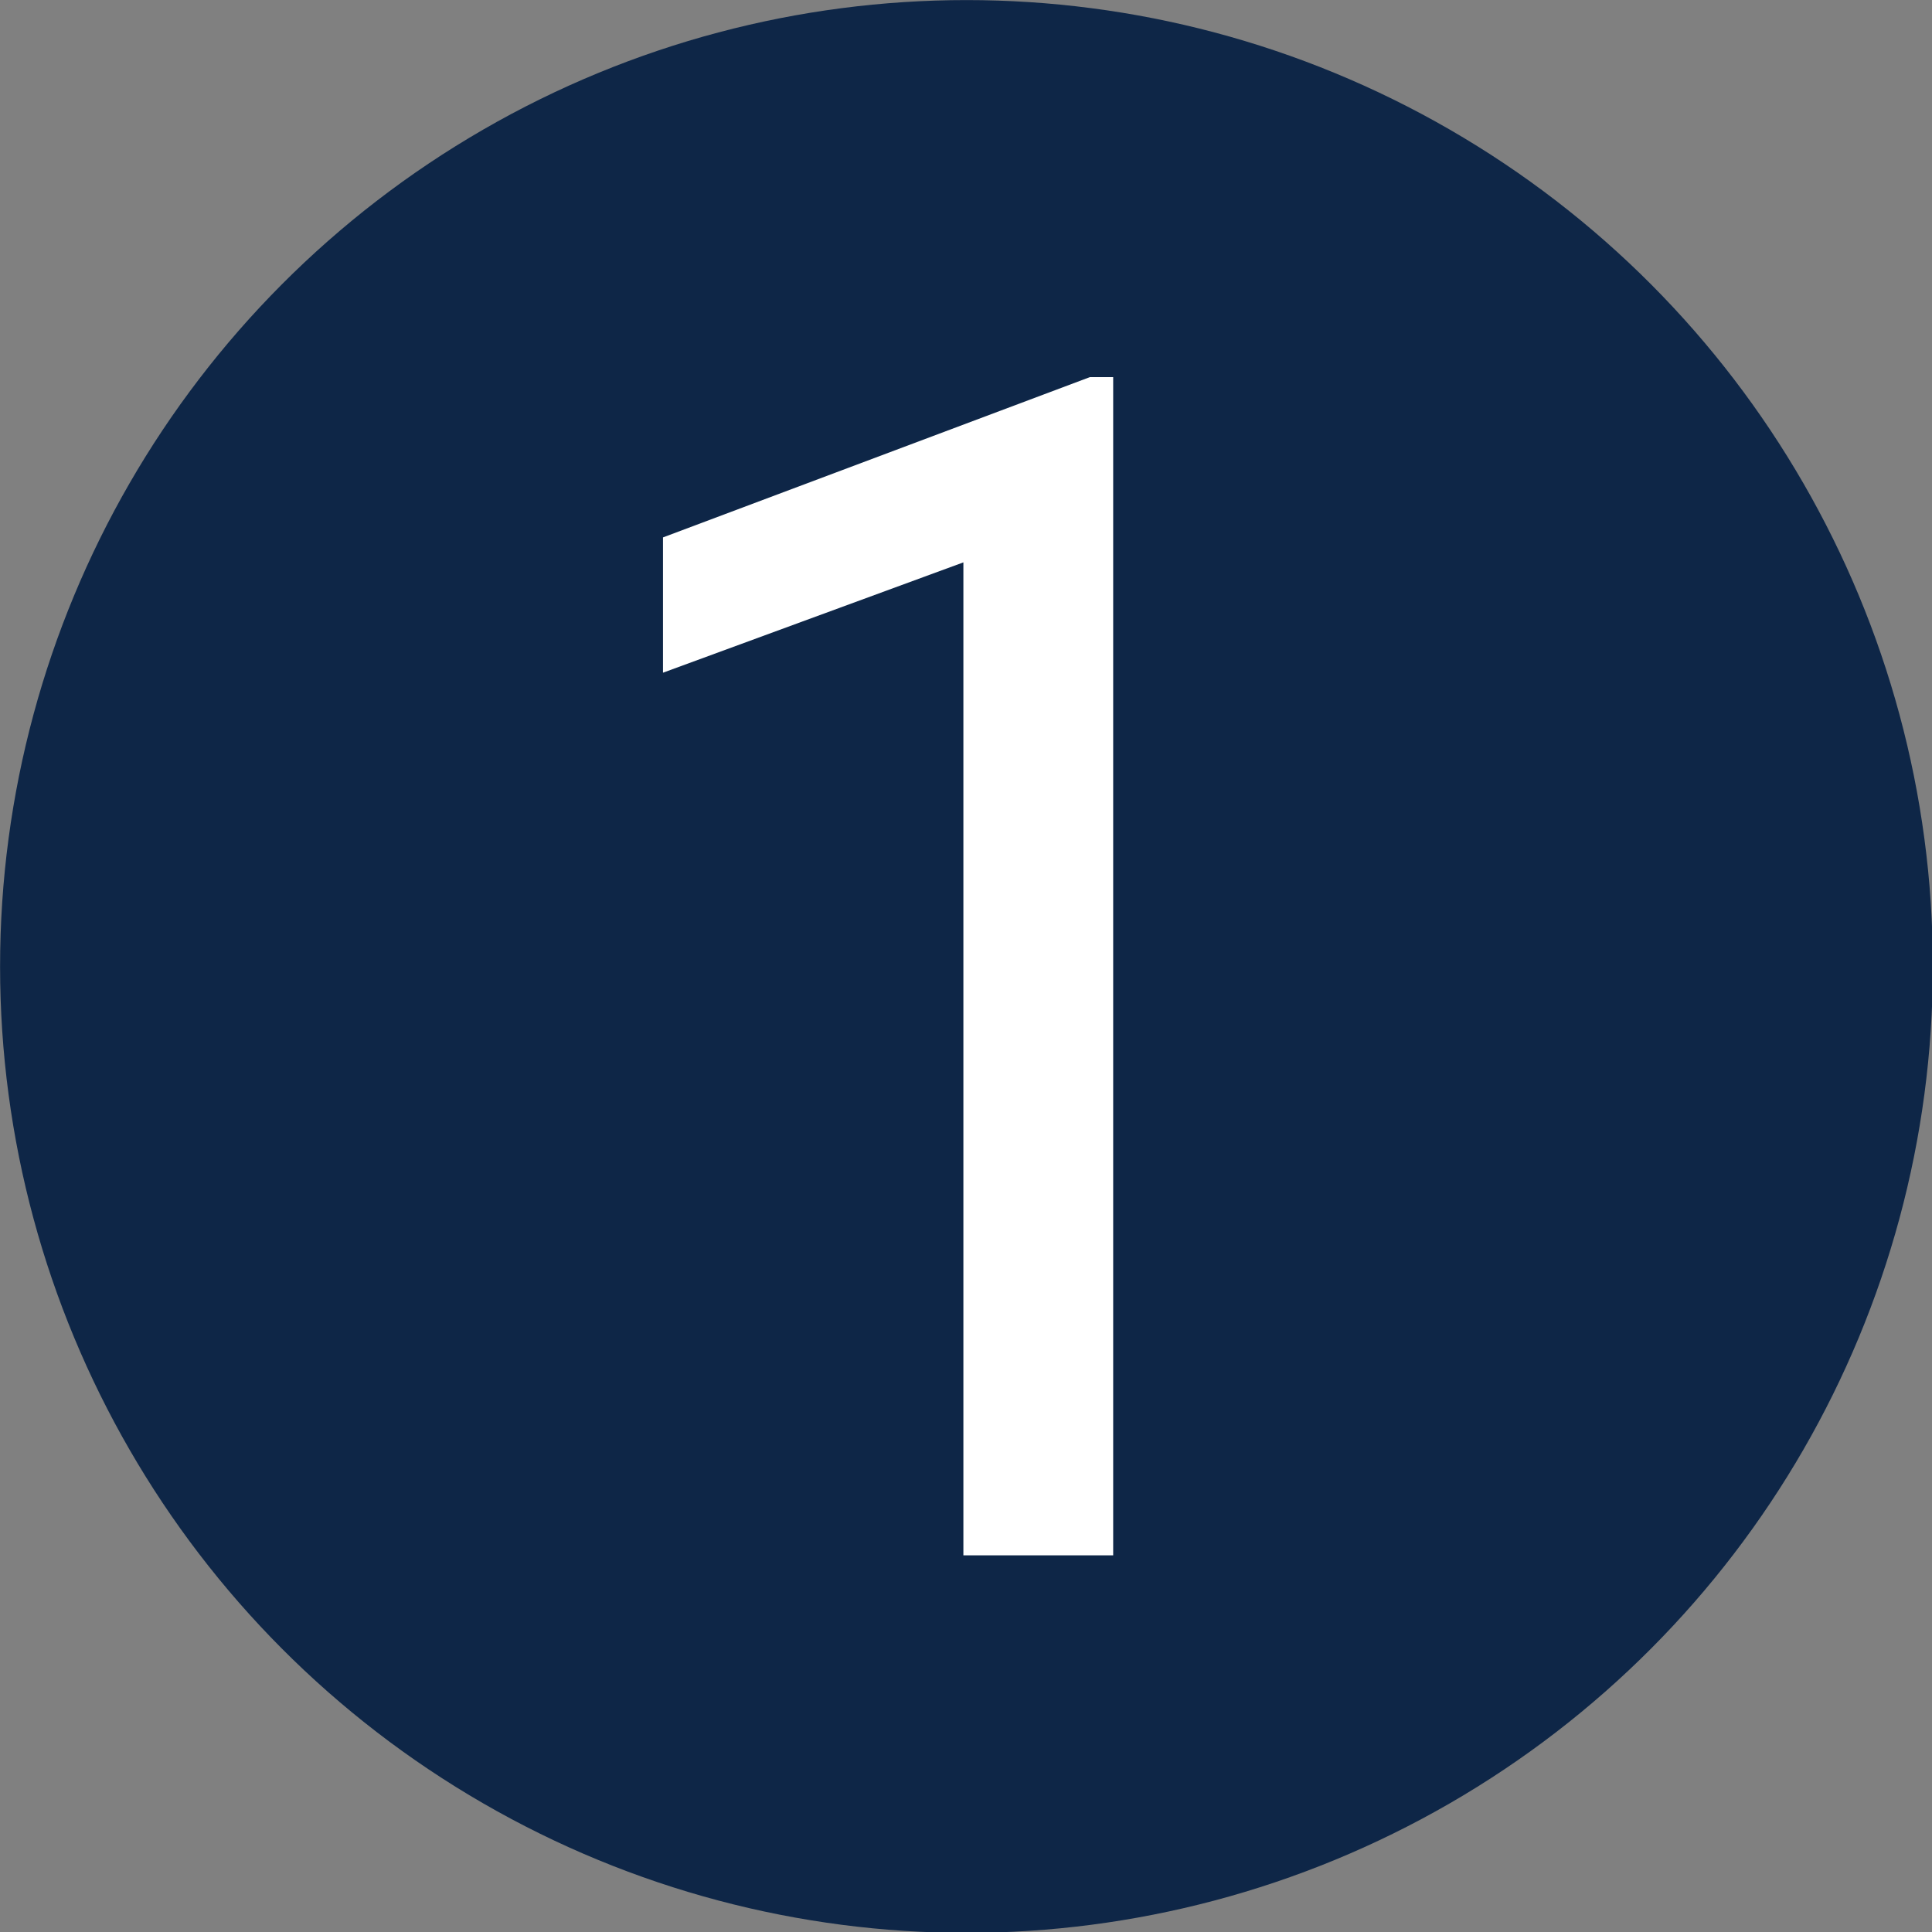
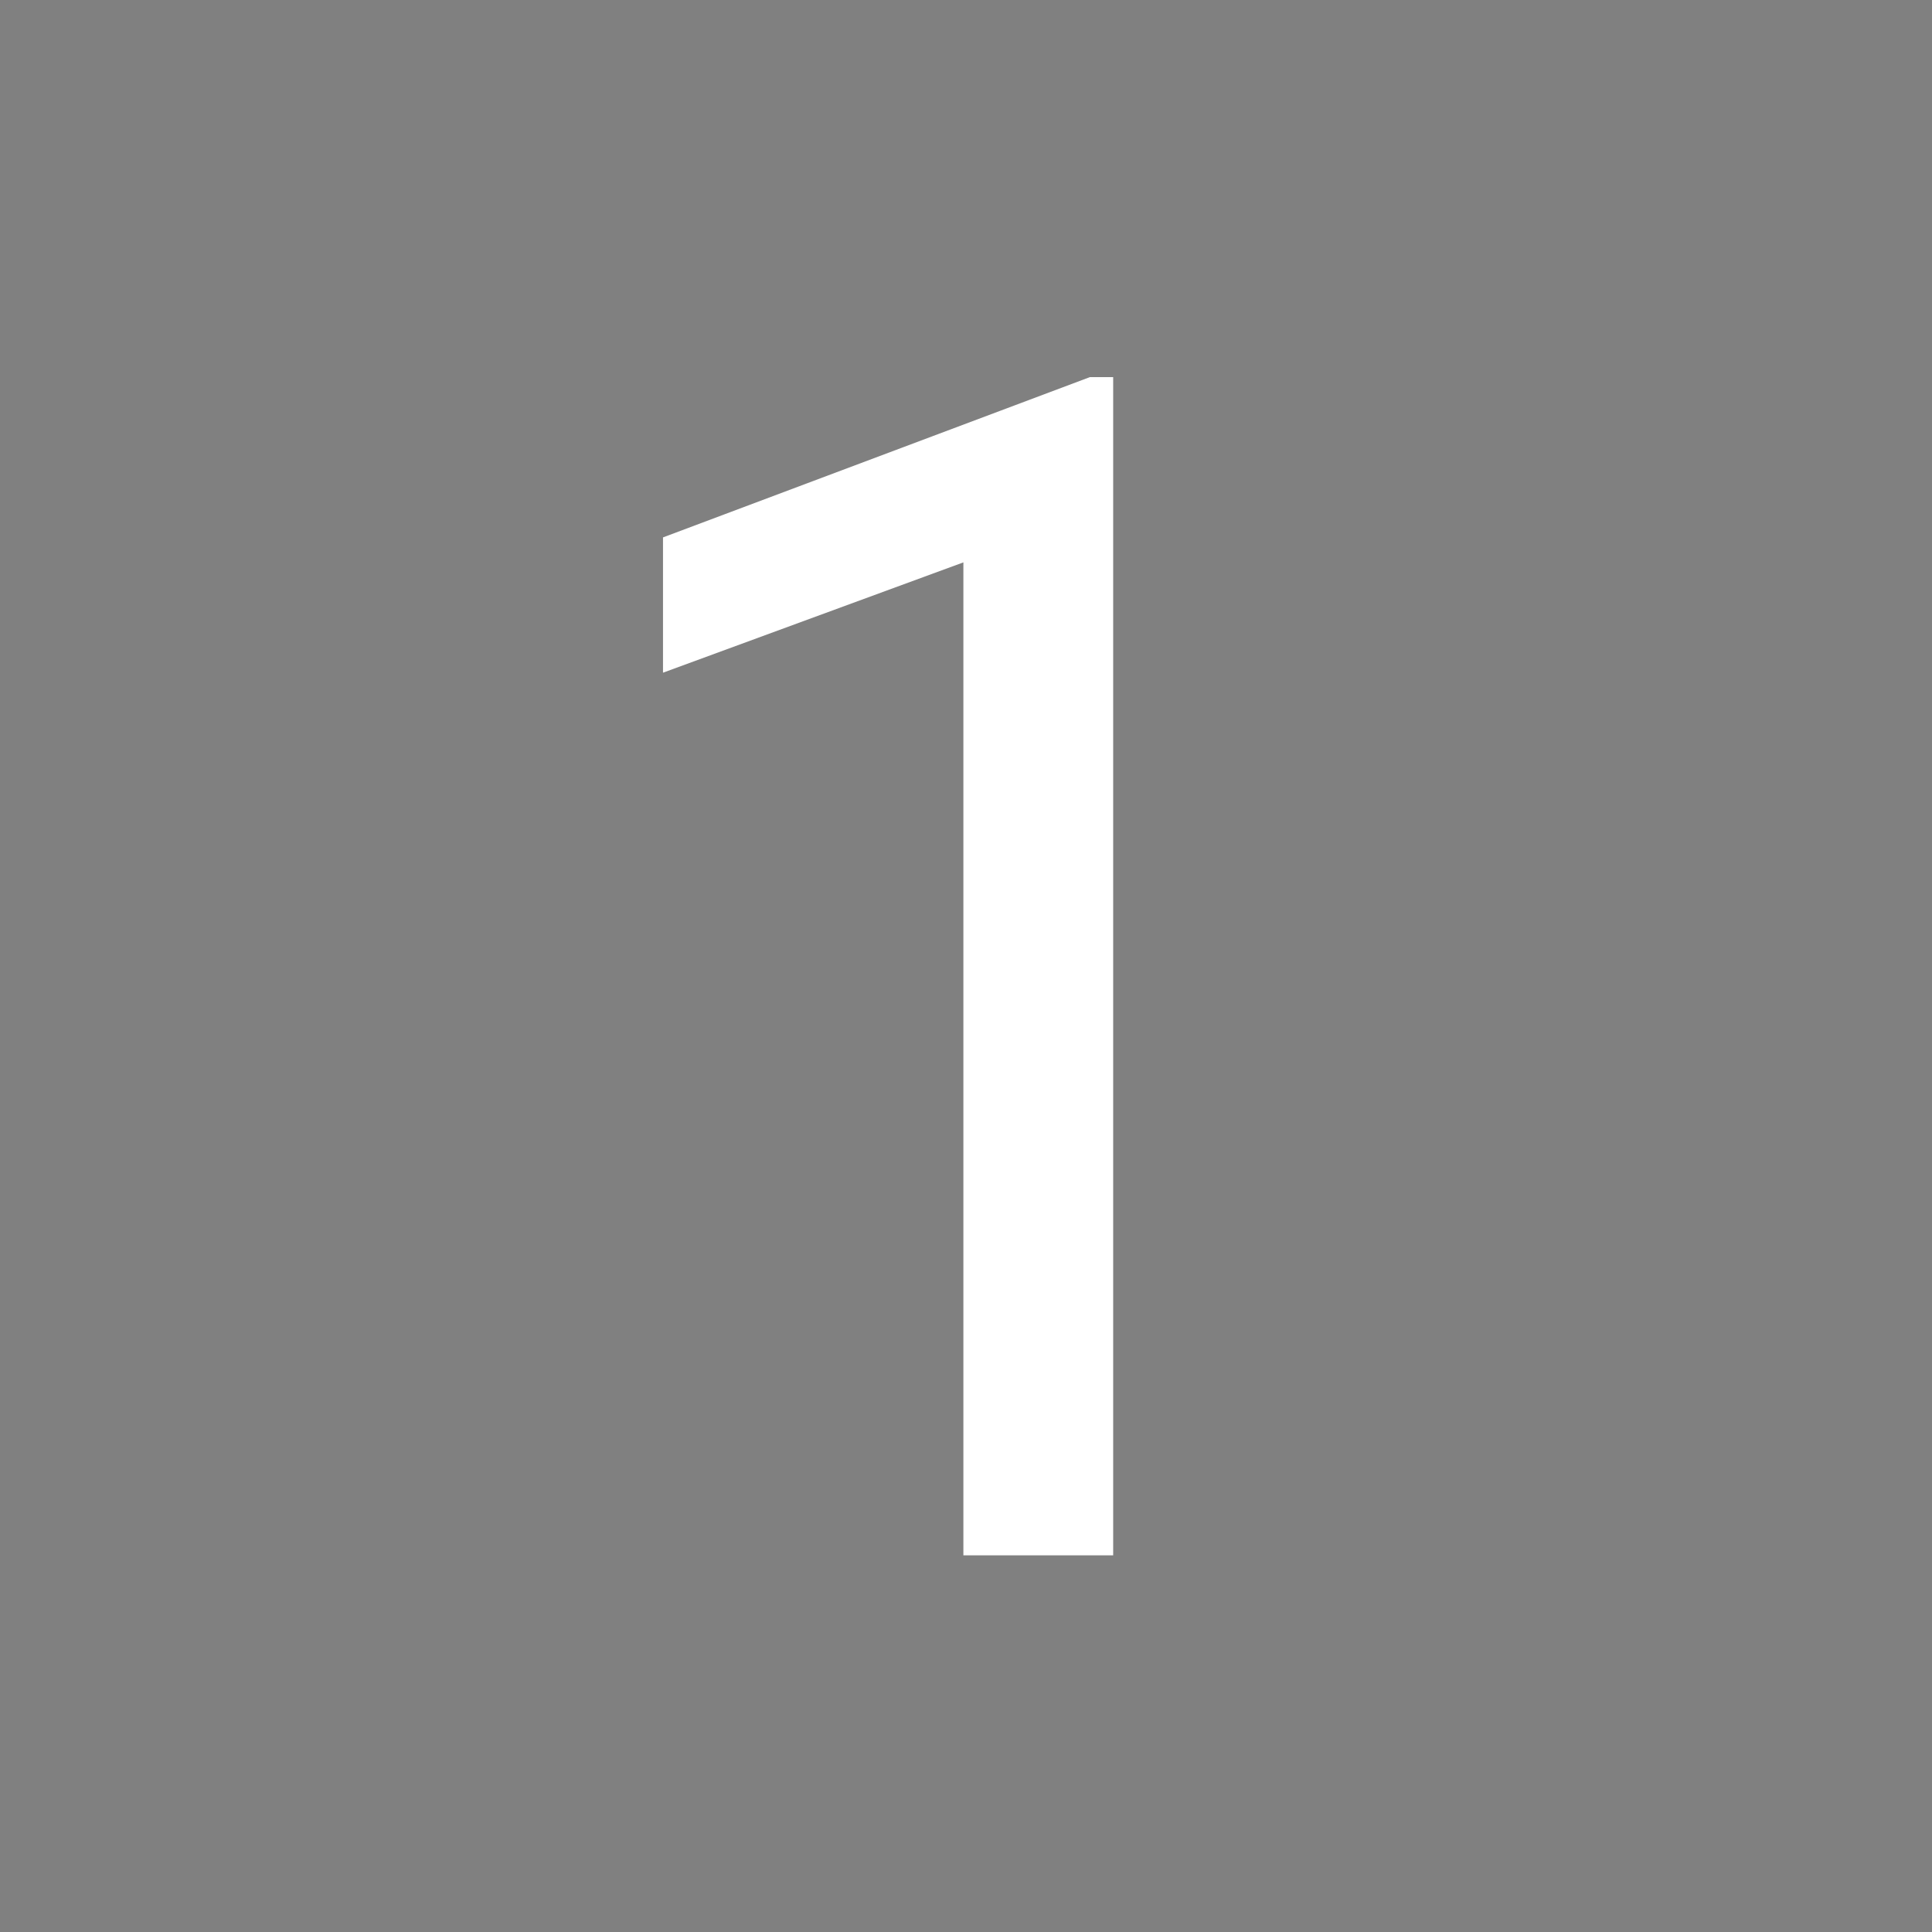
<svg xmlns="http://www.w3.org/2000/svg" width="100%" height="100%" viewBox="0 0 400 400" version="1.1" xml:space="preserve" style="fill-rule:evenodd;clip-rule:evenodd;stroke-linejoin:round;stroke-miterlimit:2;">
  <rect x="0" y="0" width="400" height="400" fill="#808080" stroke="none" />
  <g transform="matrix(1.166,0,0,1.166,-38.95,-40.609)">
-     <circle cx="205.015" cy="206.439" r="171.597" style="fill:rgb(14,38,71);" />
-   </g>
+     </g>
  <g transform="matrix(1.199,0,0,1.199,-2.121,-30.453)">
-     <path d="M193.989,293.969L168.124,293.969L168.124,122.507L116.254,141.558L116.254,118.196L189.956,90.523L193.989,90.523L193.989,293.969Z" style="fill:white;fill-rule:nonzero;" />
+     <path d="M193.989,293.969L168.124,293.969L168.124,122.507L116.254,141.558L116.254,118.196L189.956,90.523L193.989,90.523Z" style="fill:white;fill-rule:nonzero;" />
  </g>
</svg>